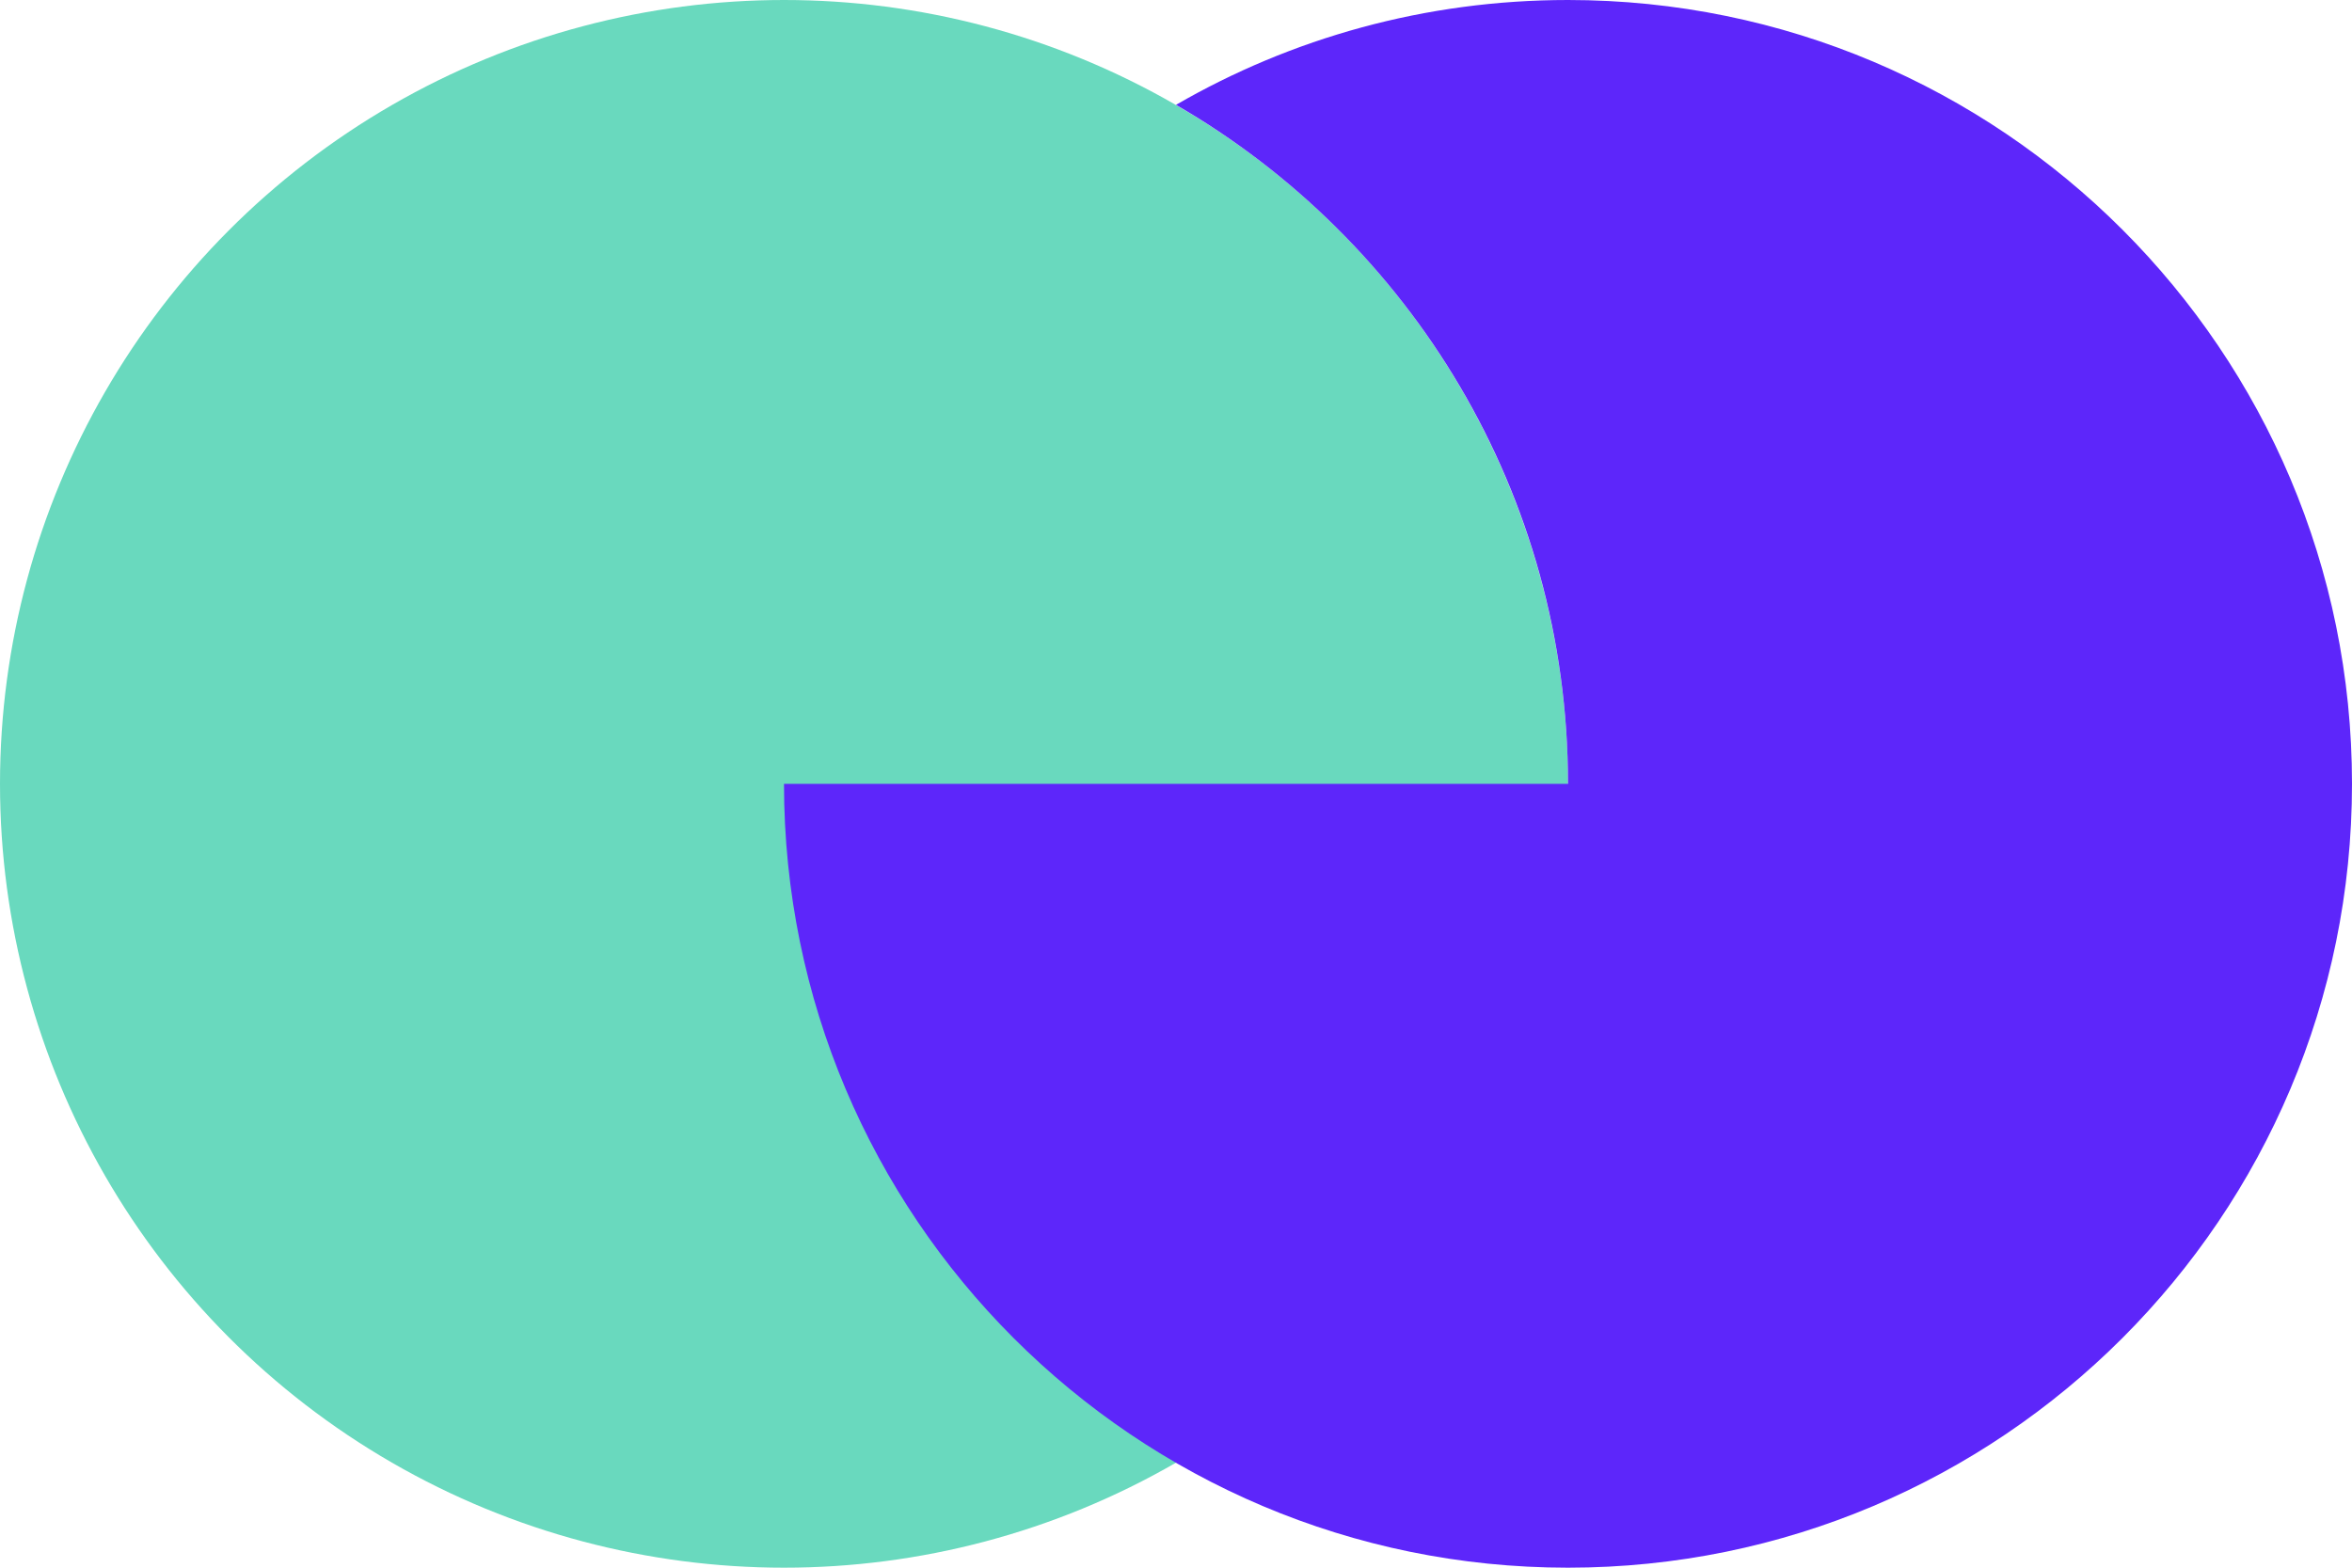
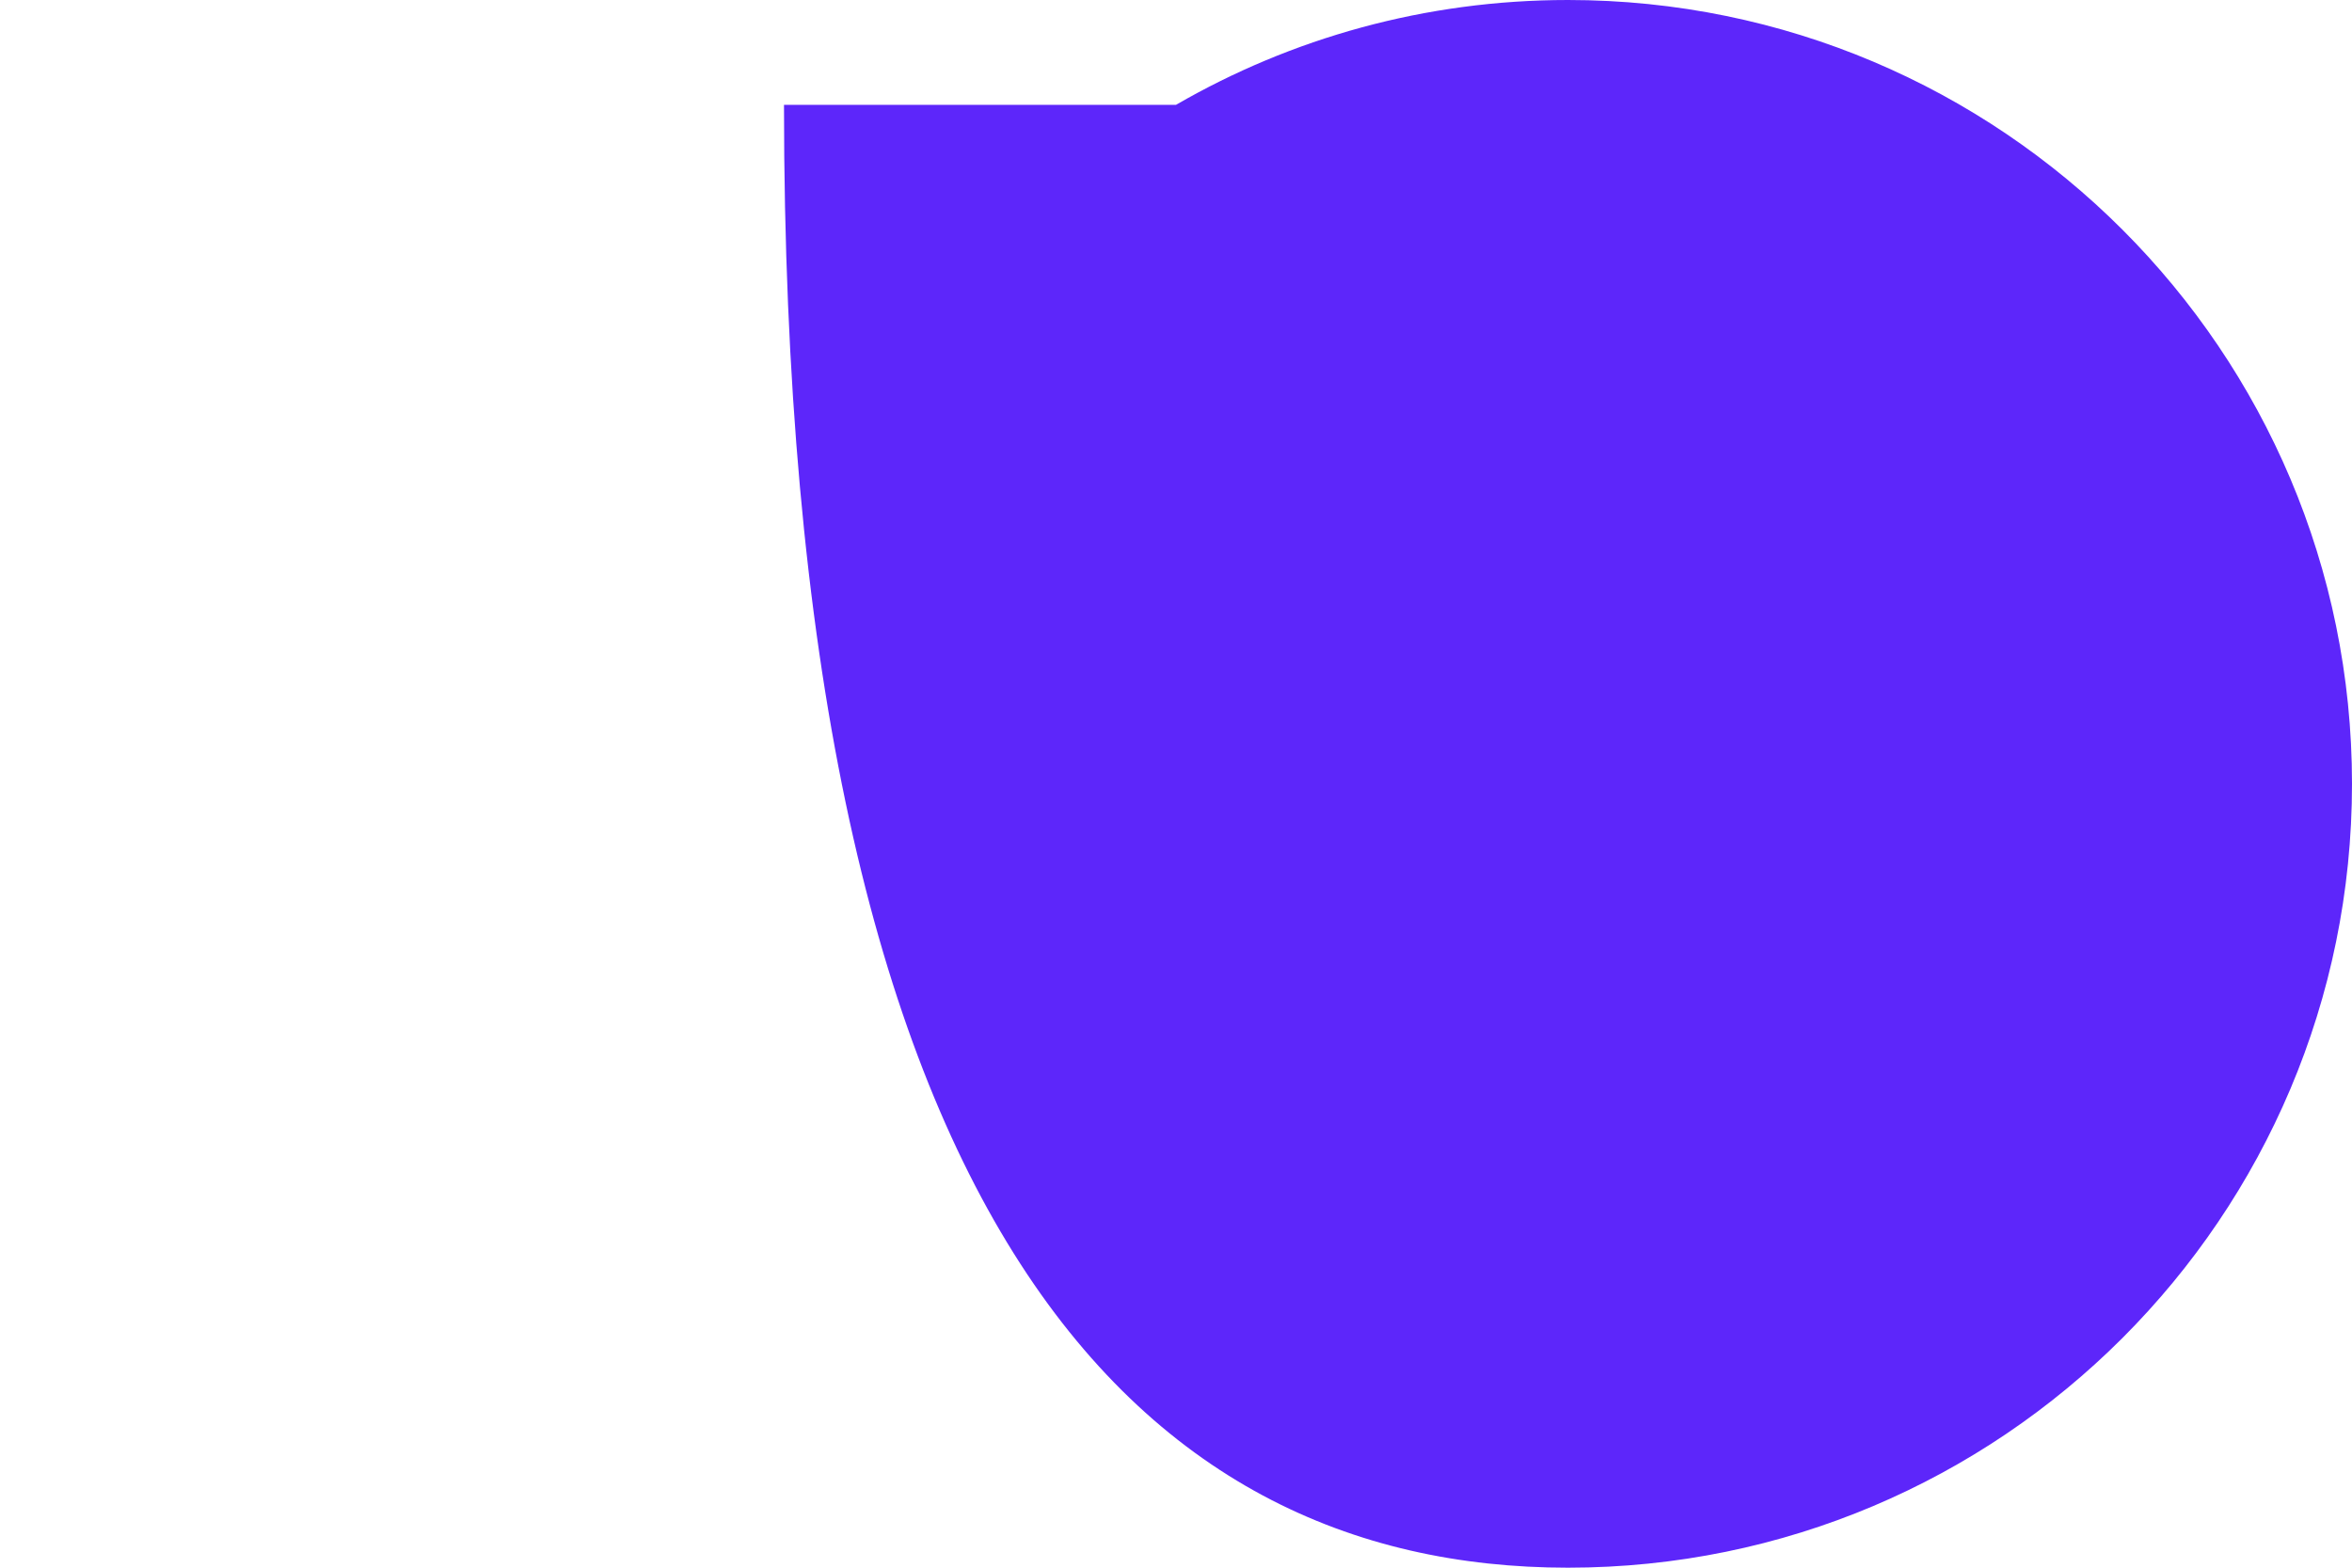
<svg xmlns="http://www.w3.org/2000/svg" width="36" height="24" viewBox="0 0 36 24" fill="none">
-   <circle cx="12" cy="12" r="12" fill="#69D9BE" />
-   <path fill-rule="evenodd" clip-rule="evenodd" d="M24 24C30.627 24 36 18.627 36 12C36 5.373 30.627 0 24 0C21.814 0 19.765 0.584 18 1.605C21.587 3.68 24 7.558 24 12H12C12 18.627 17.373 24 24 24Z" fill="#5D26FA" />
+   <path fill-rule="evenodd" clip-rule="evenodd" d="M24 24C30.627 24 36 18.627 36 12C36 5.373 30.627 0 24 0C21.814 0 19.765 0.584 18 1.605H12C12 18.627 17.373 24 24 24Z" fill="#5D26FA" />
</svg>